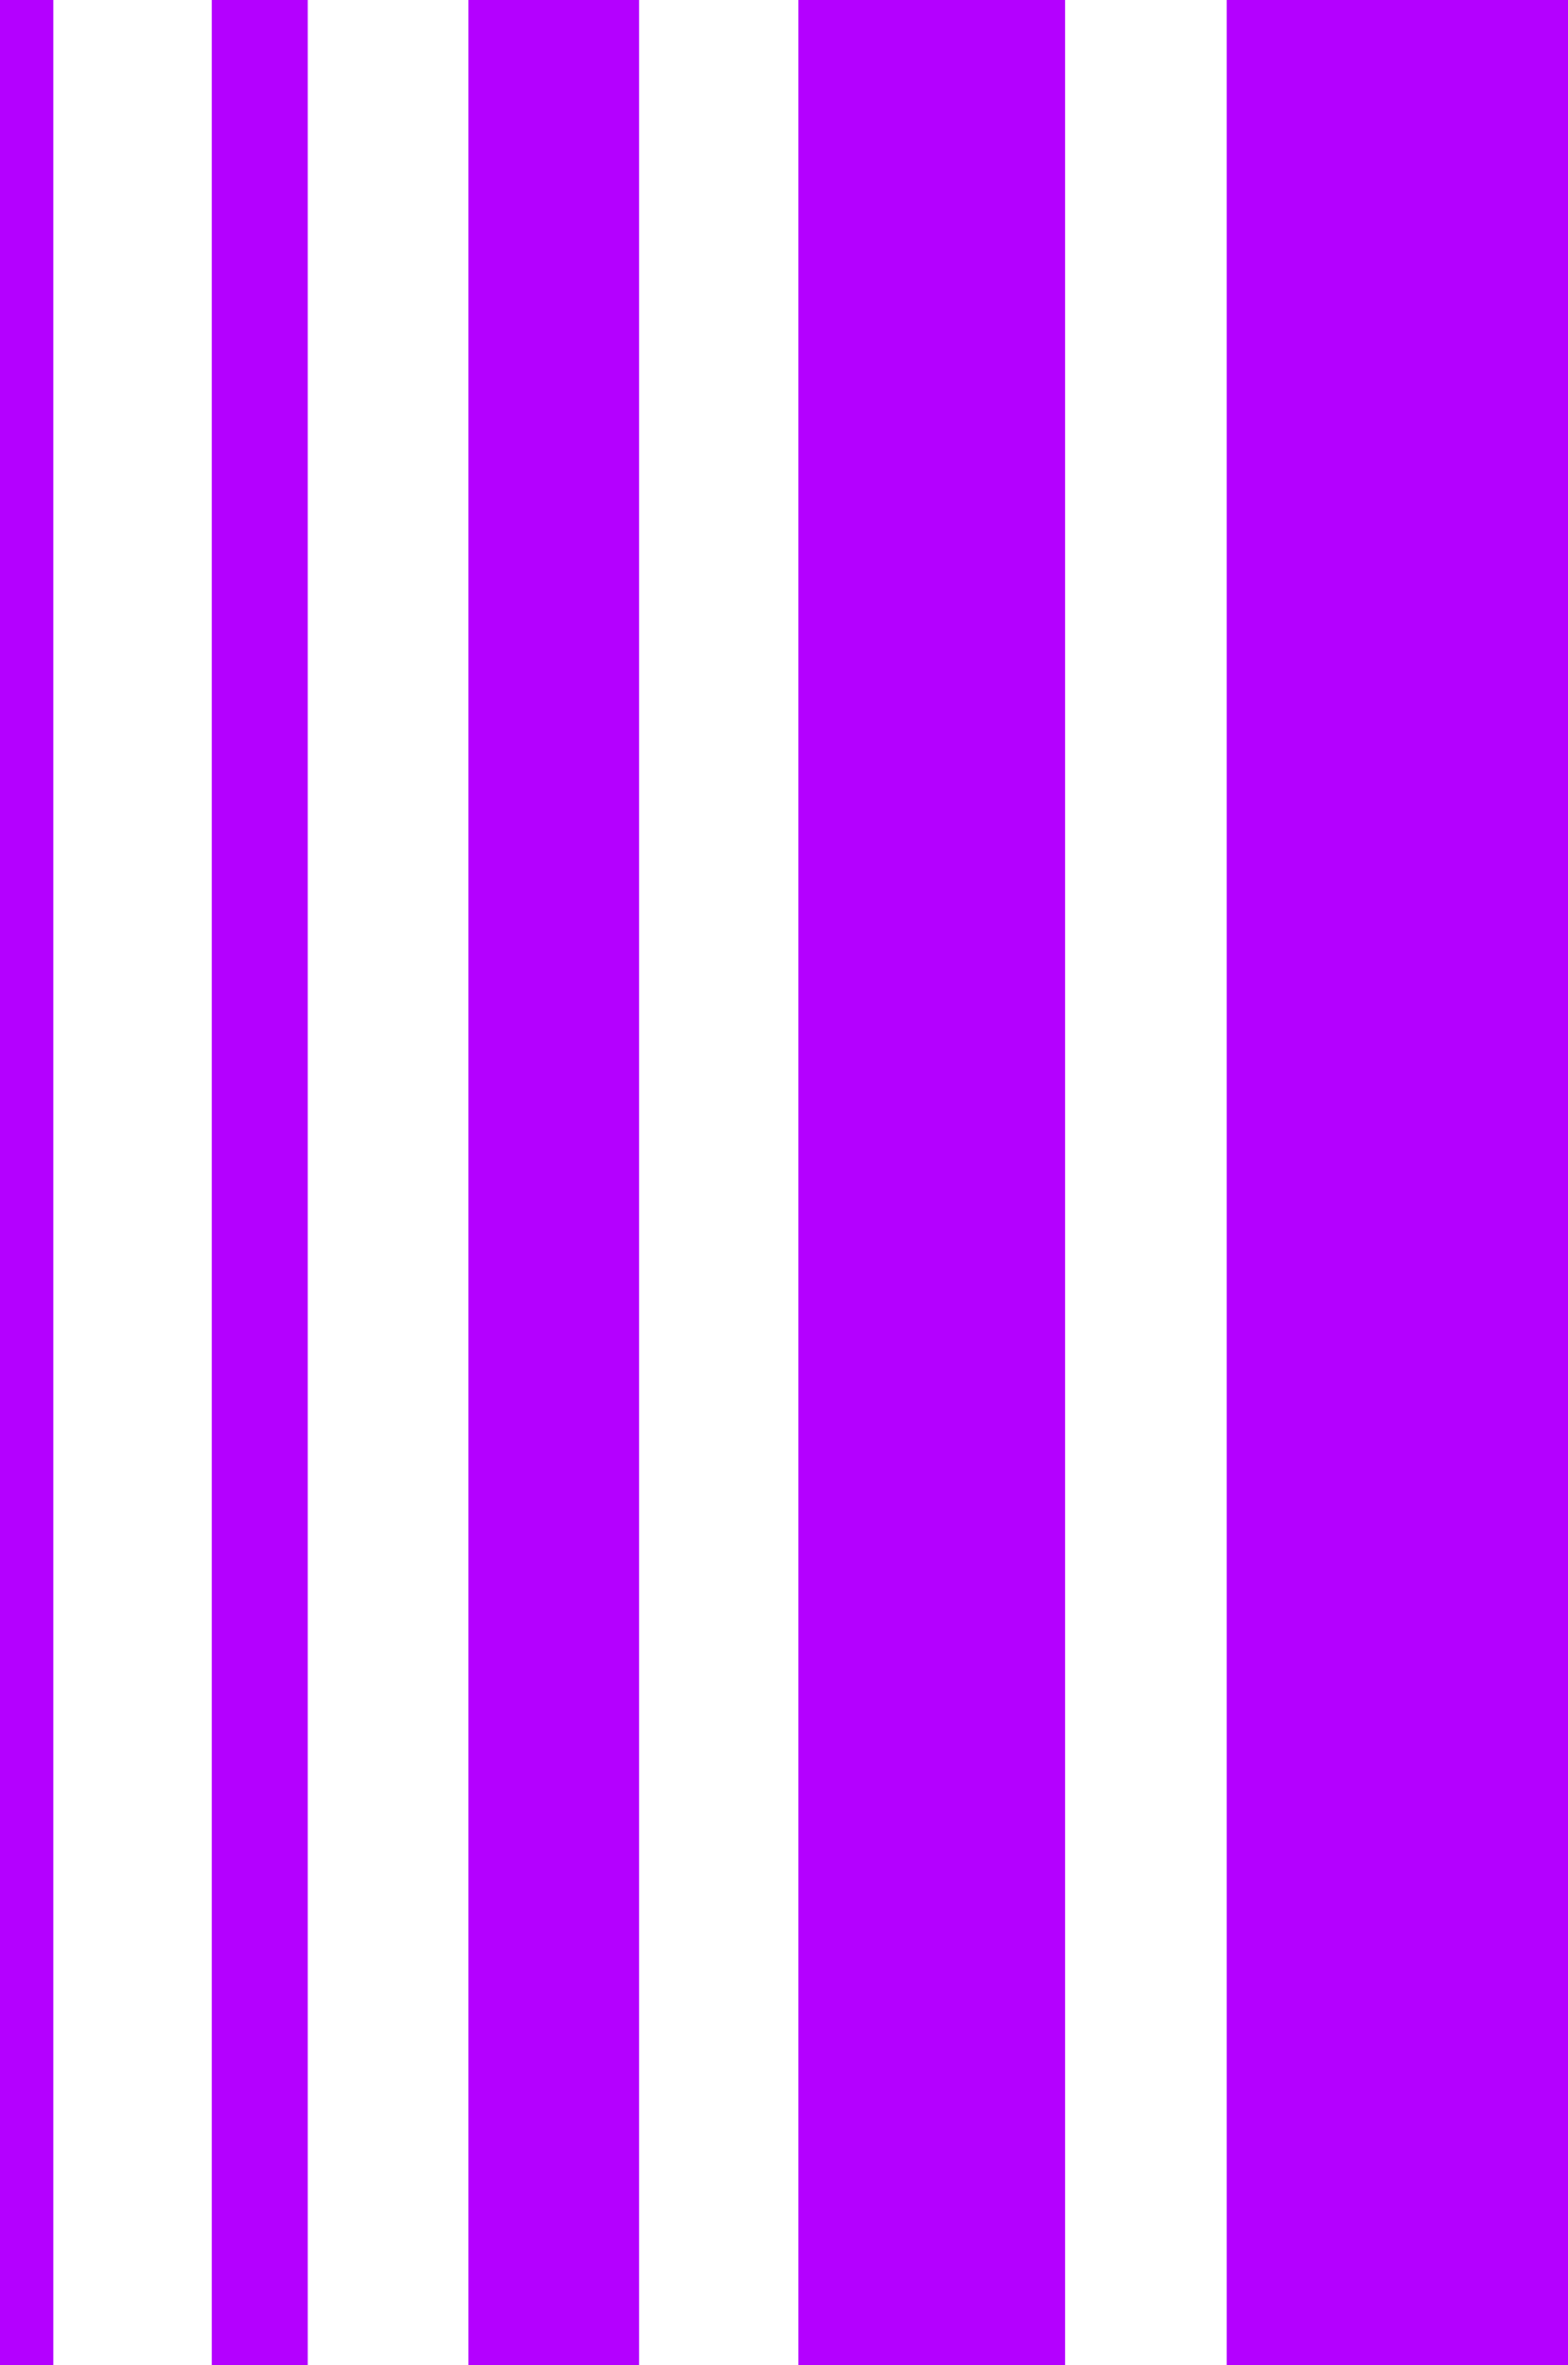
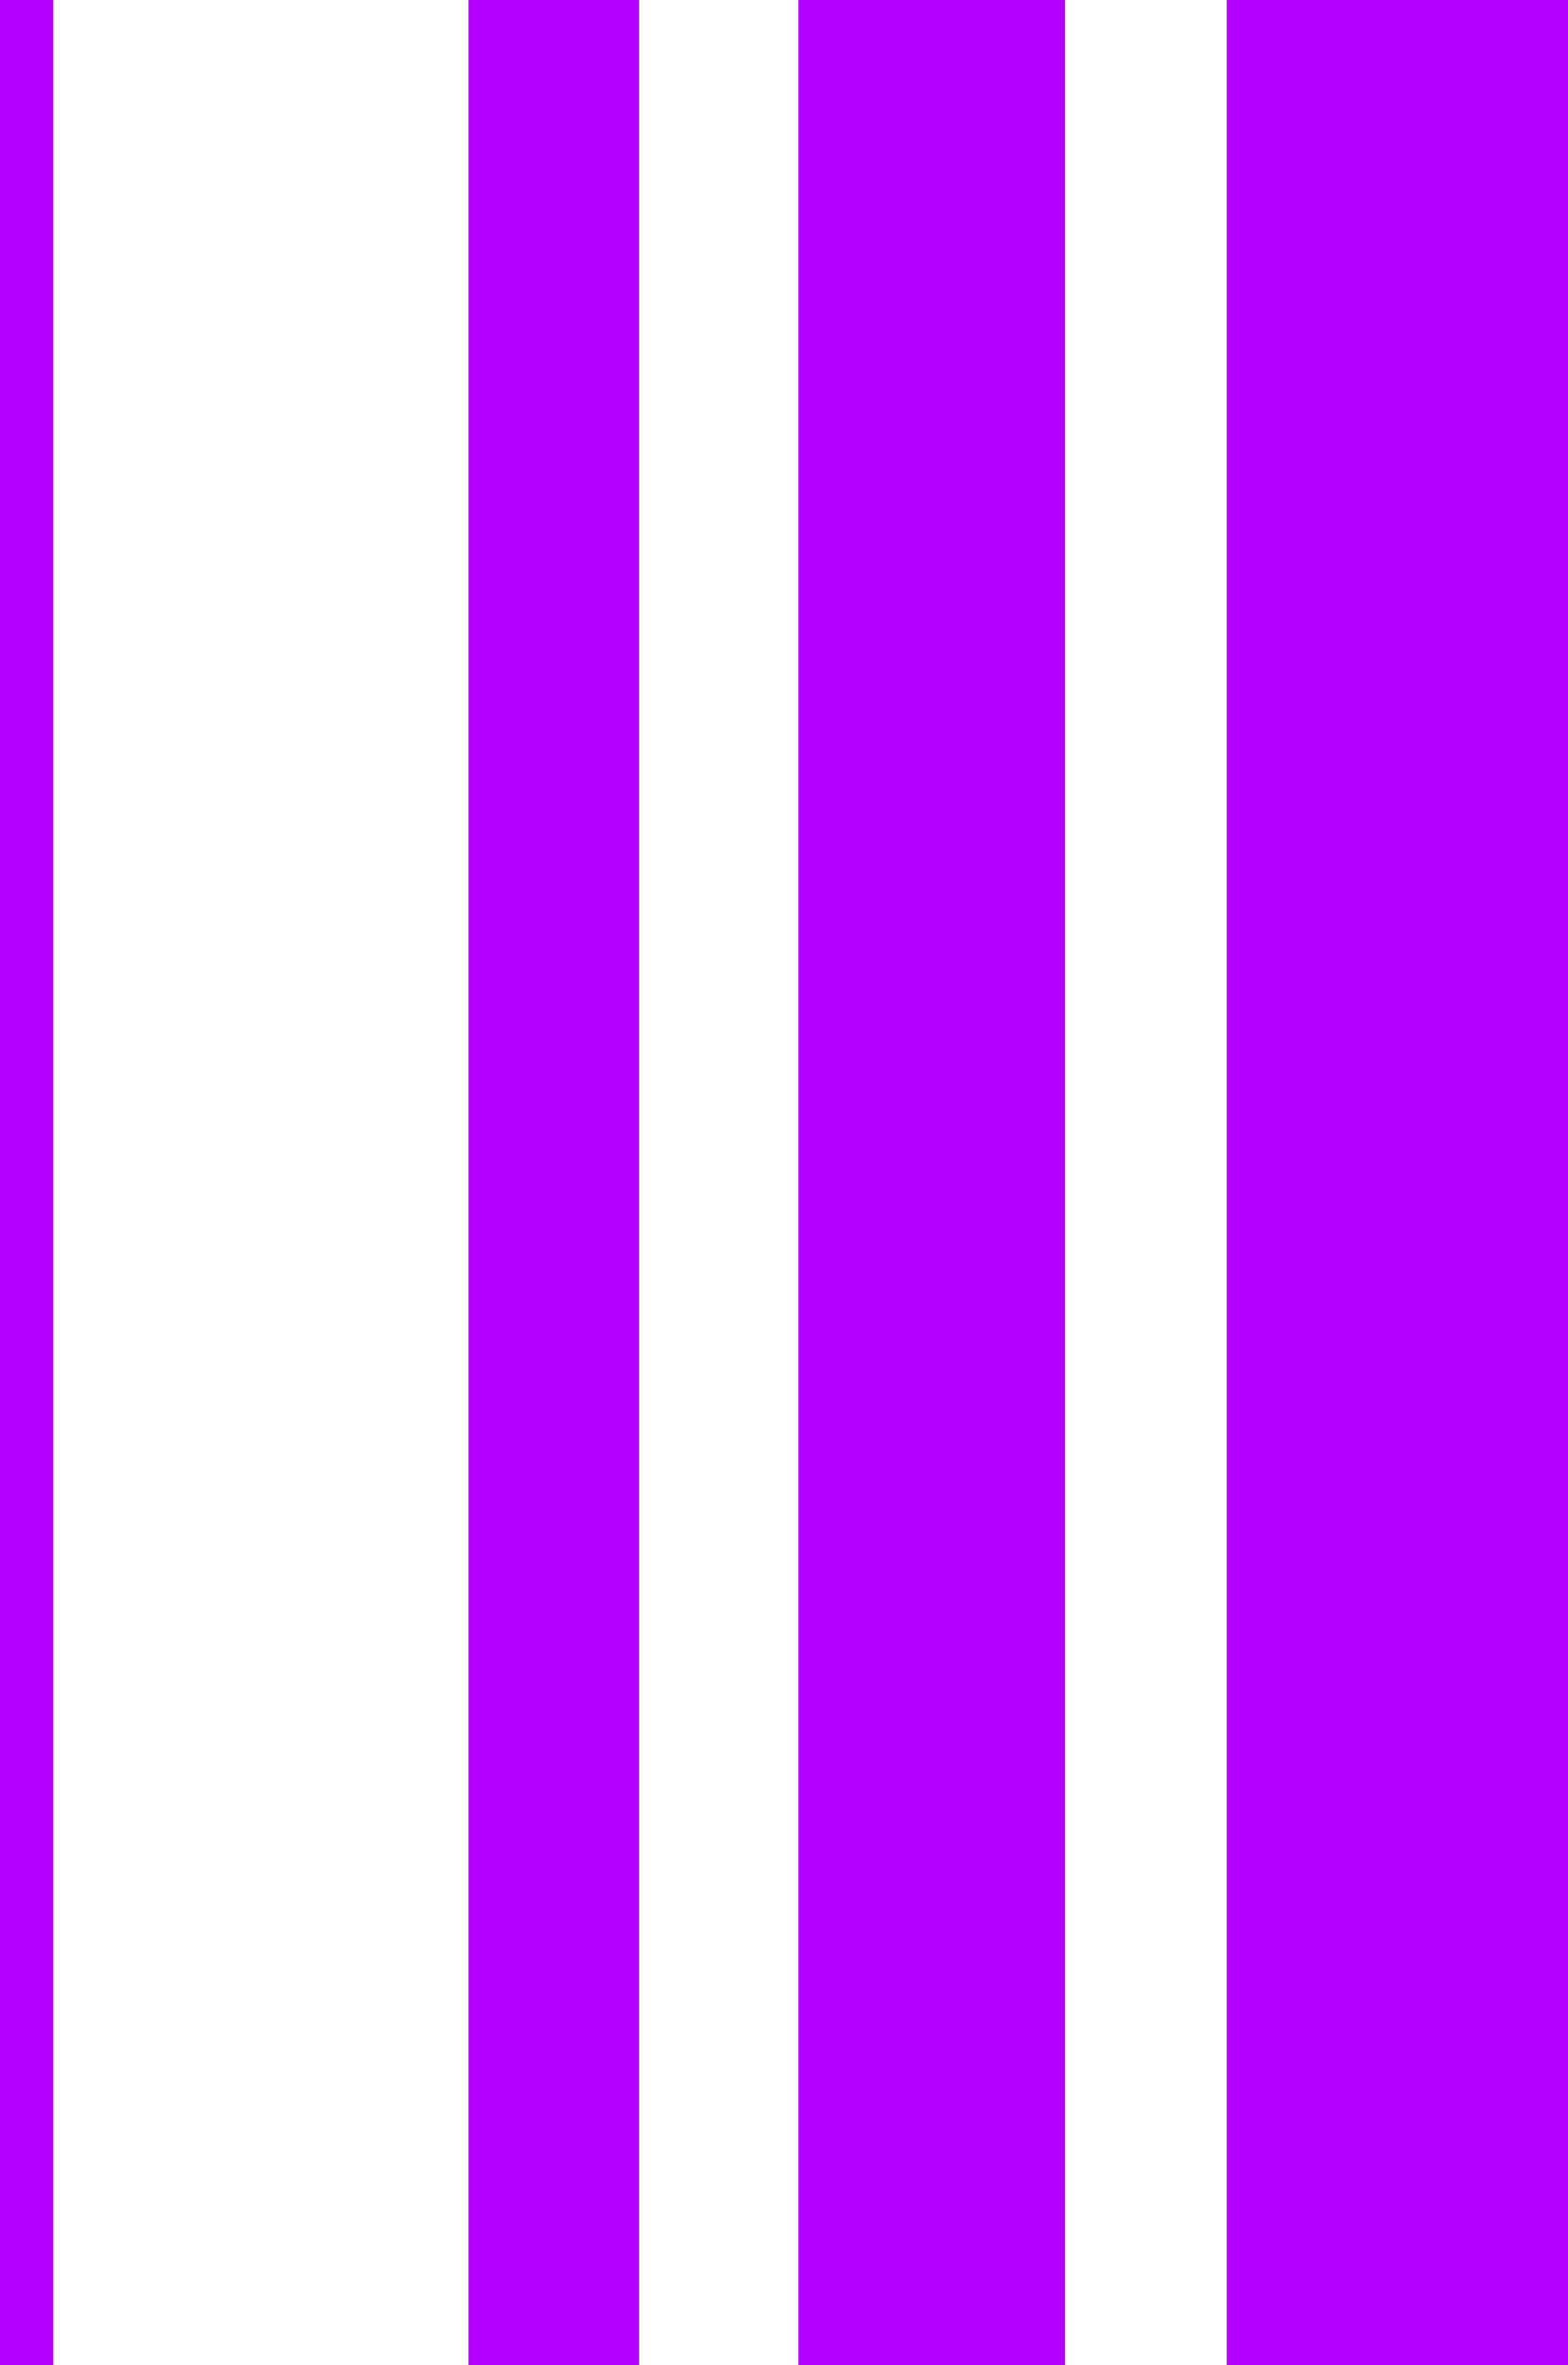
<svg xmlns="http://www.w3.org/2000/svg" width="262" height="395" viewBox="0 0 262 395" fill="none">
  <rect width="57.031" height="395" transform="matrix(-1 0 0 1 262 0)" fill="#B400FF" />
  <rect width="44.556" height="395" transform="matrix(-1 0 0 1 177.967 0)" fill="#B400FF" />
  <rect width="28.515" height="395" transform="matrix(-1 0 0 1 106.785 0)" fill="#B400FF" />
-   <rect width="16.04" height="395" transform="matrix(-1 0 0 1 51.422 0)" fill="#B400FF" />
  <rect width="8.911" height="395" transform="matrix(-1 0 0 1 8.911 0)" fill="#B400FF" />
</svg>